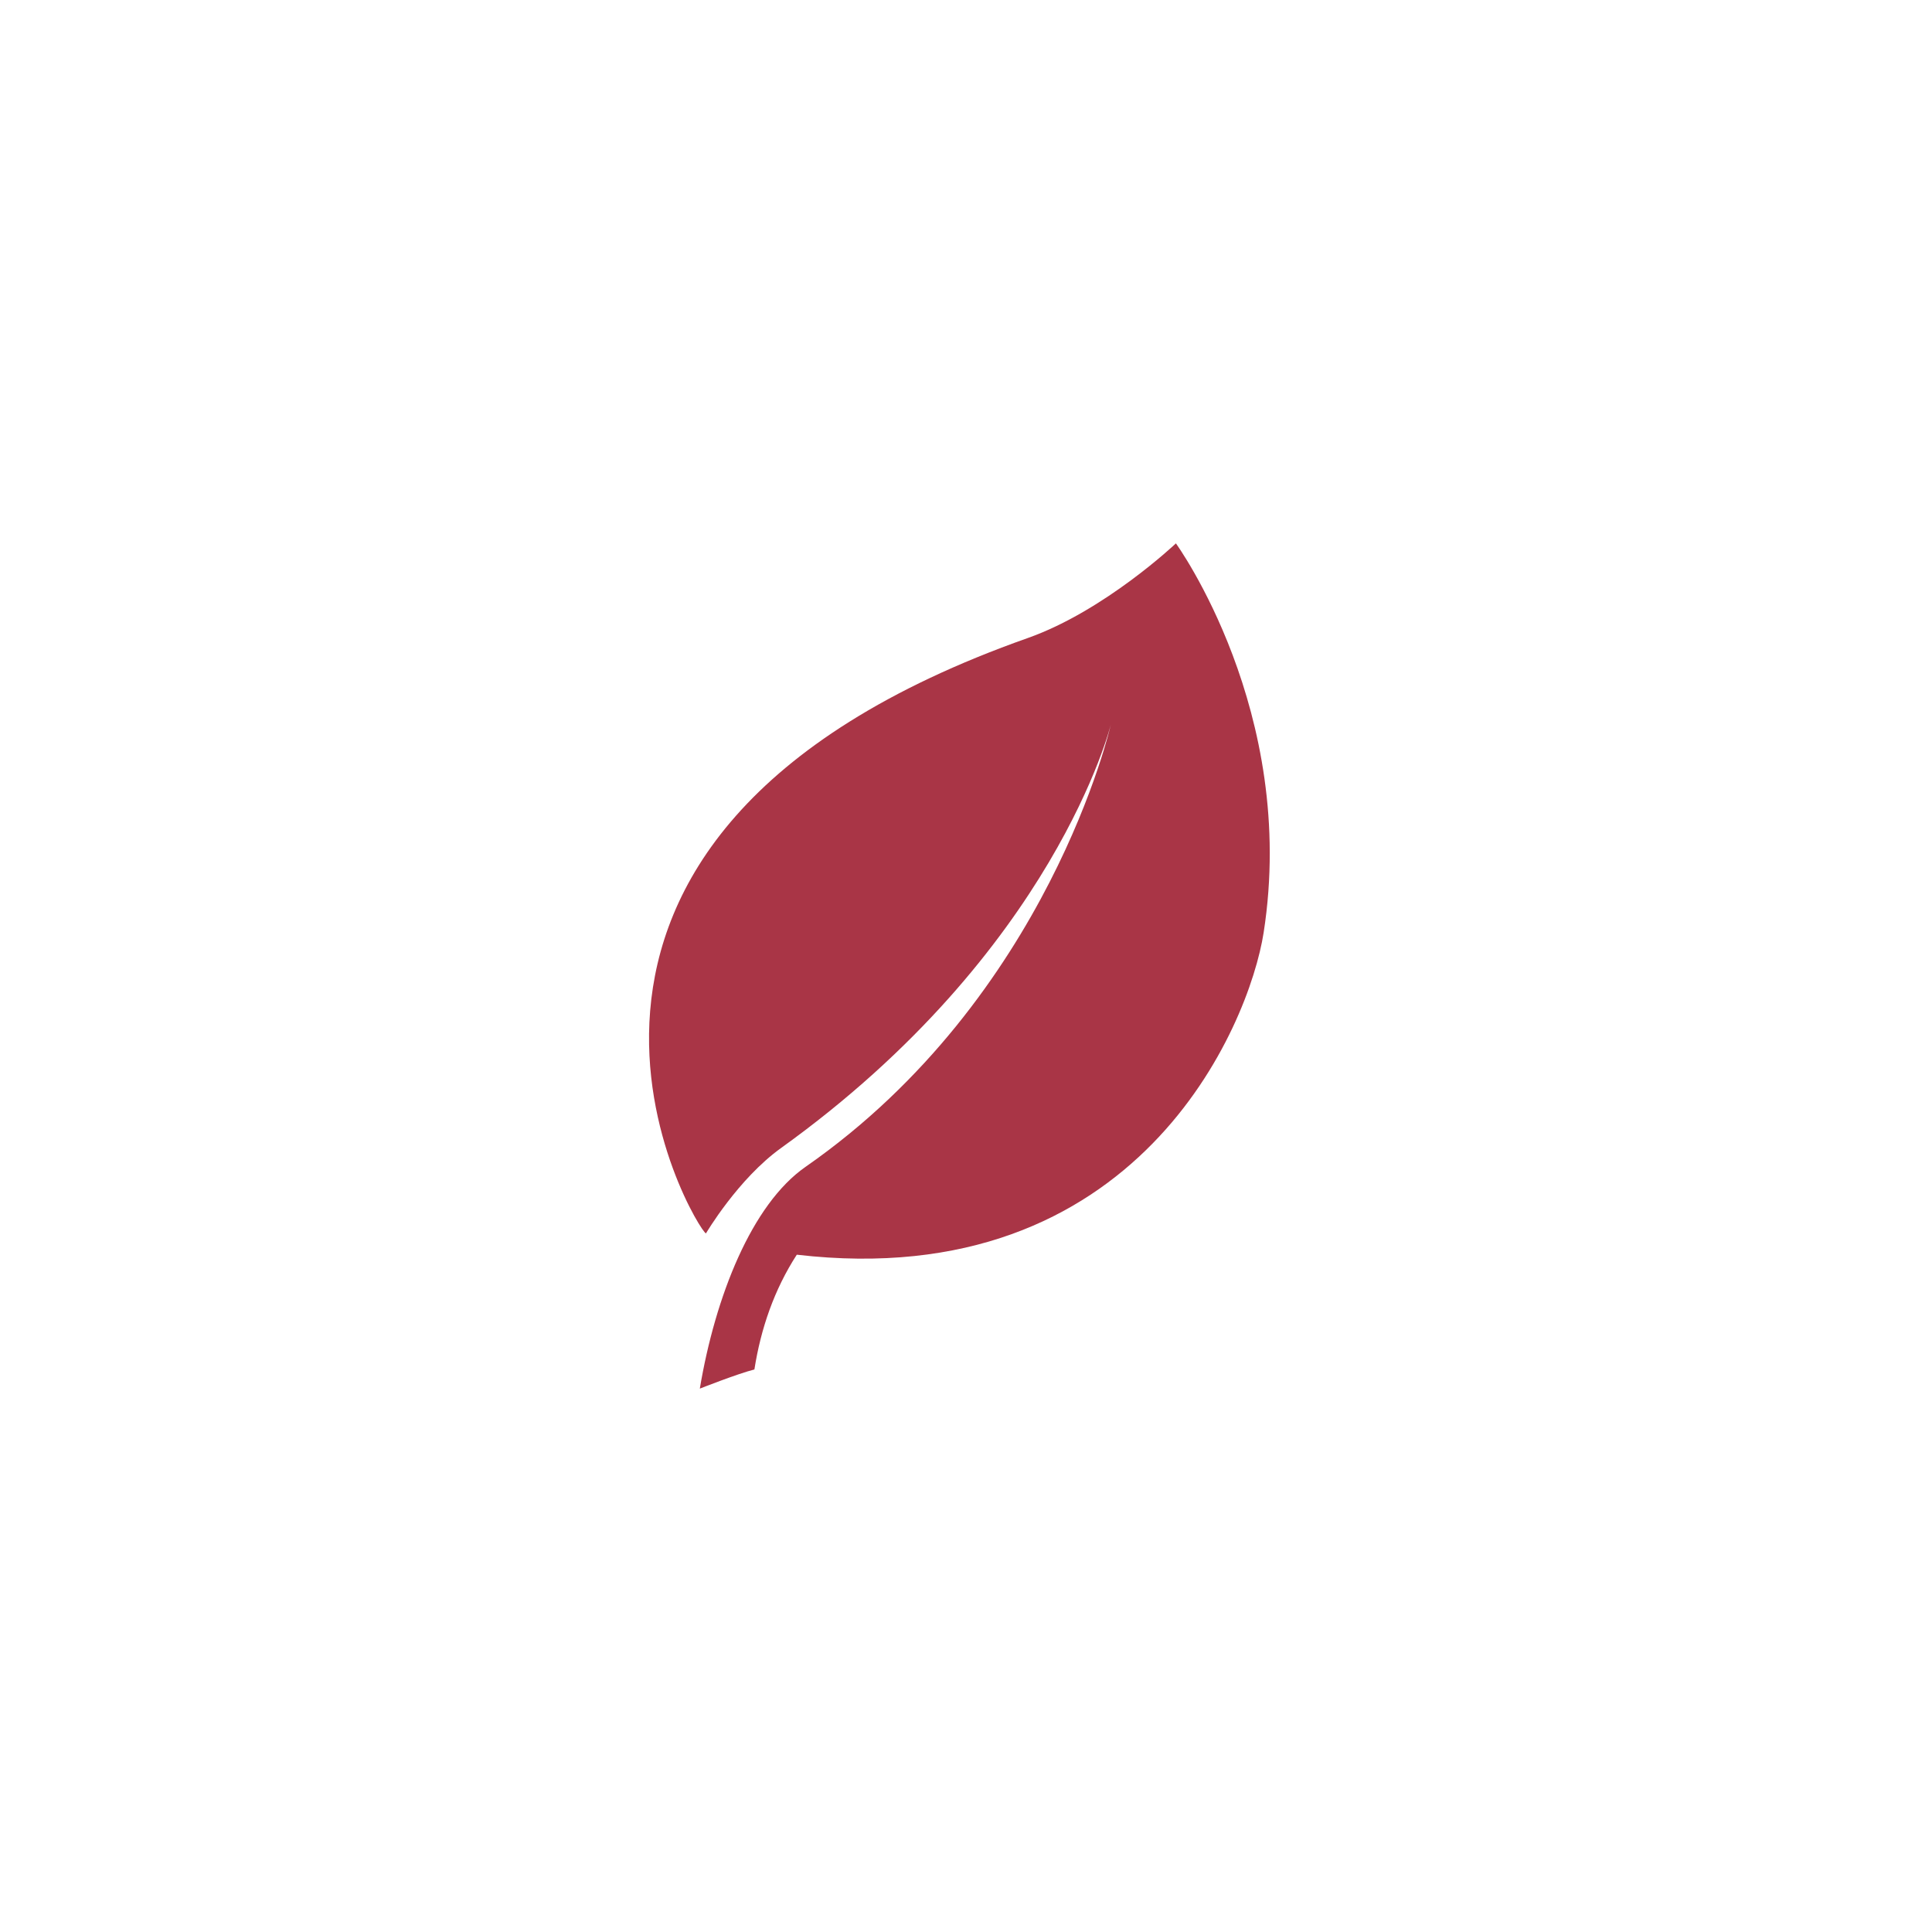
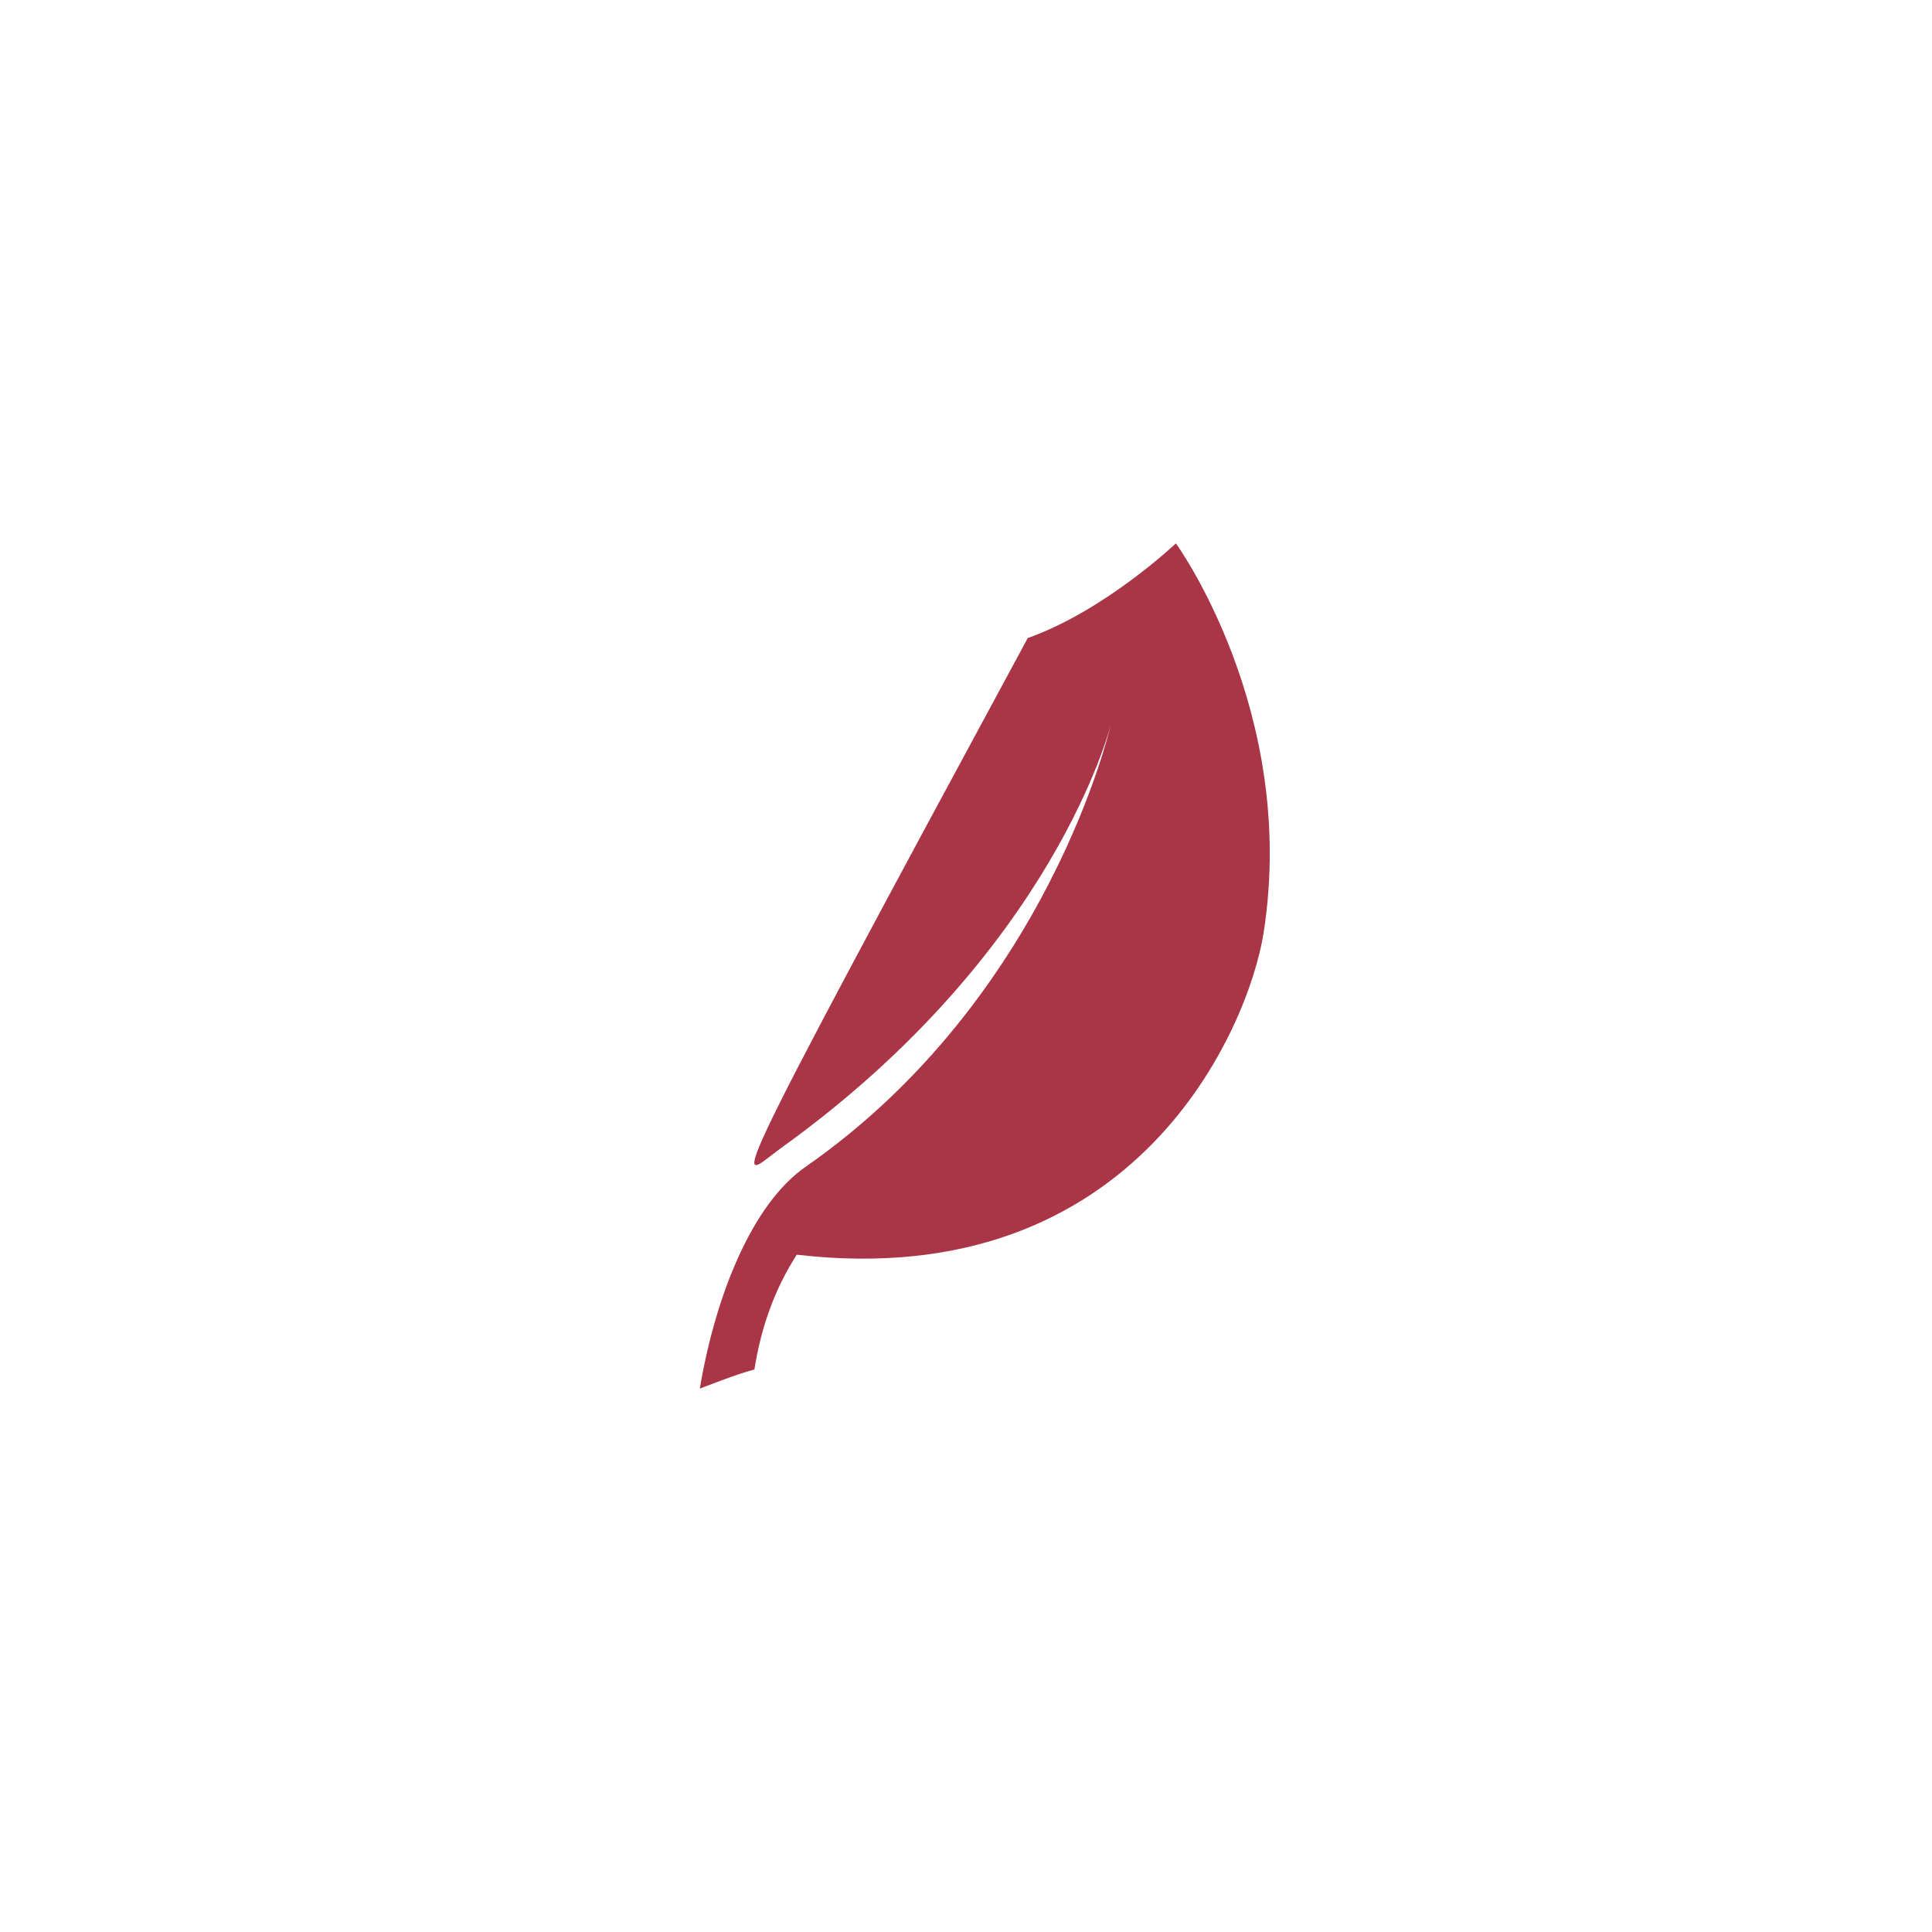
<svg xmlns="http://www.w3.org/2000/svg" width="128px" height="128px" viewBox="0 0 128 128" version="1.1">
  <title>Icon / Responsibility / Nature / Red</title>
  <desc>Created with Sketch.</desc>
  <g id="_Components" stroke="none" stroke-width="1" fill="none" fill-rule="evenodd">
    <g id="Icon-/-Responsibility-/-Nature-/-Red" fill="#A93546">
      <g id="Group">
        <g id="Mask">
          <g id="Icon-/-Responsibility-/-Nature-/-Red" transform="translate(32, 32)">
            <g id="leaf" transform="translate(11, 4)">
-               <path d="M34.907,0 C34.907,0 30.191,4.47 25.091,6.272 C-12.675,19.619 3.253,45.629 3.772,45.715 C3.772,45.715 5.89,42.111 8.751,40.056 C26.904,27.017 30.594,12.008 30.594,12.008 C30.594,12.008 26.52,30.068 10.37,41.306 C6.803,43.787 4.388,49.895 3.365,56 C3.365,56 5.894,55.002 6.981,54.731 C7.405,52.028 8.292,49.44 9.79,47.127 C32.362,49.753 39.755,31.982 40.72,25.785 C43,11.15 34.907,0 34.907,0 Z" id="Path" fill-rule="nonzero" />
+               <path d="M34.907,0 C34.907,0 30.191,4.47 25.091,6.272 C3.772,45.715 5.89,42.111 8.751,40.056 C26.904,27.017 30.594,12.008 30.594,12.008 C30.594,12.008 26.52,30.068 10.37,41.306 C6.803,43.787 4.388,49.895 3.365,56 C3.365,56 5.894,55.002 6.981,54.731 C7.405,52.028 8.292,49.44 9.79,47.127 C32.362,49.753 39.755,31.982 40.72,25.785 C43,11.15 34.907,0 34.907,0 Z" id="Path" fill-rule="nonzero" />
            </g>
          </g>
        </g>
      </g>
    </g>
  </g>
</svg>